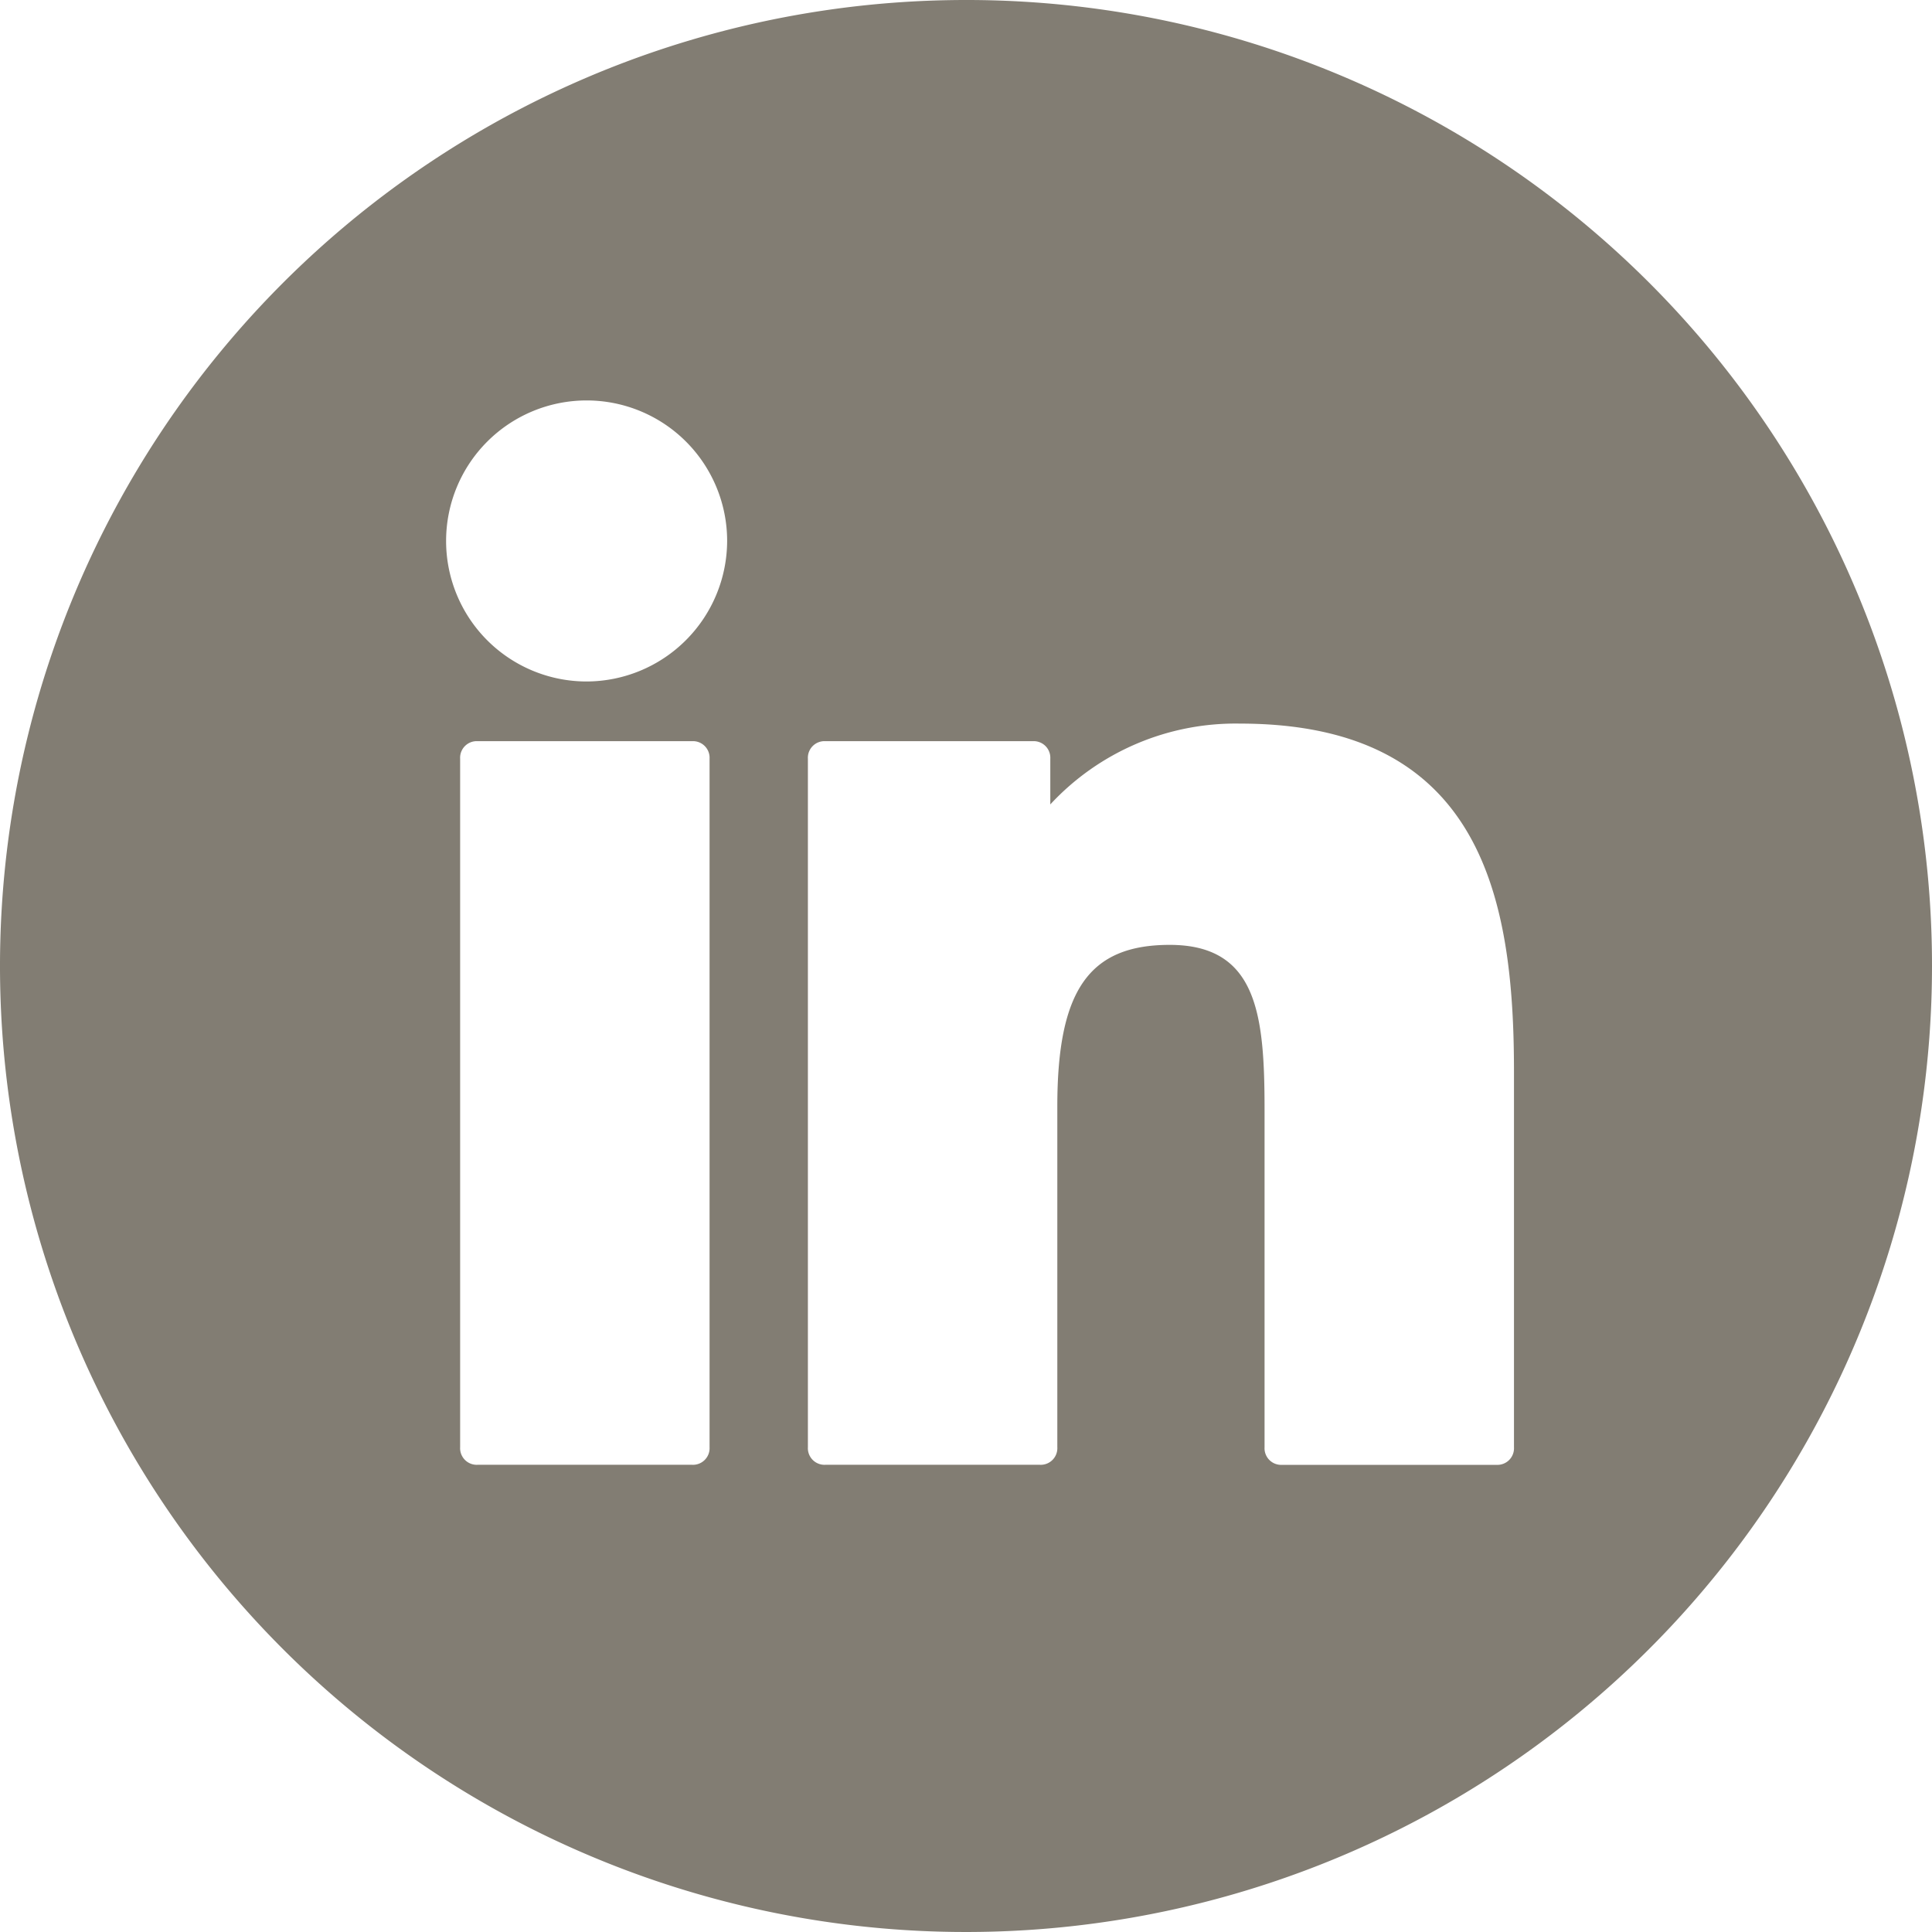
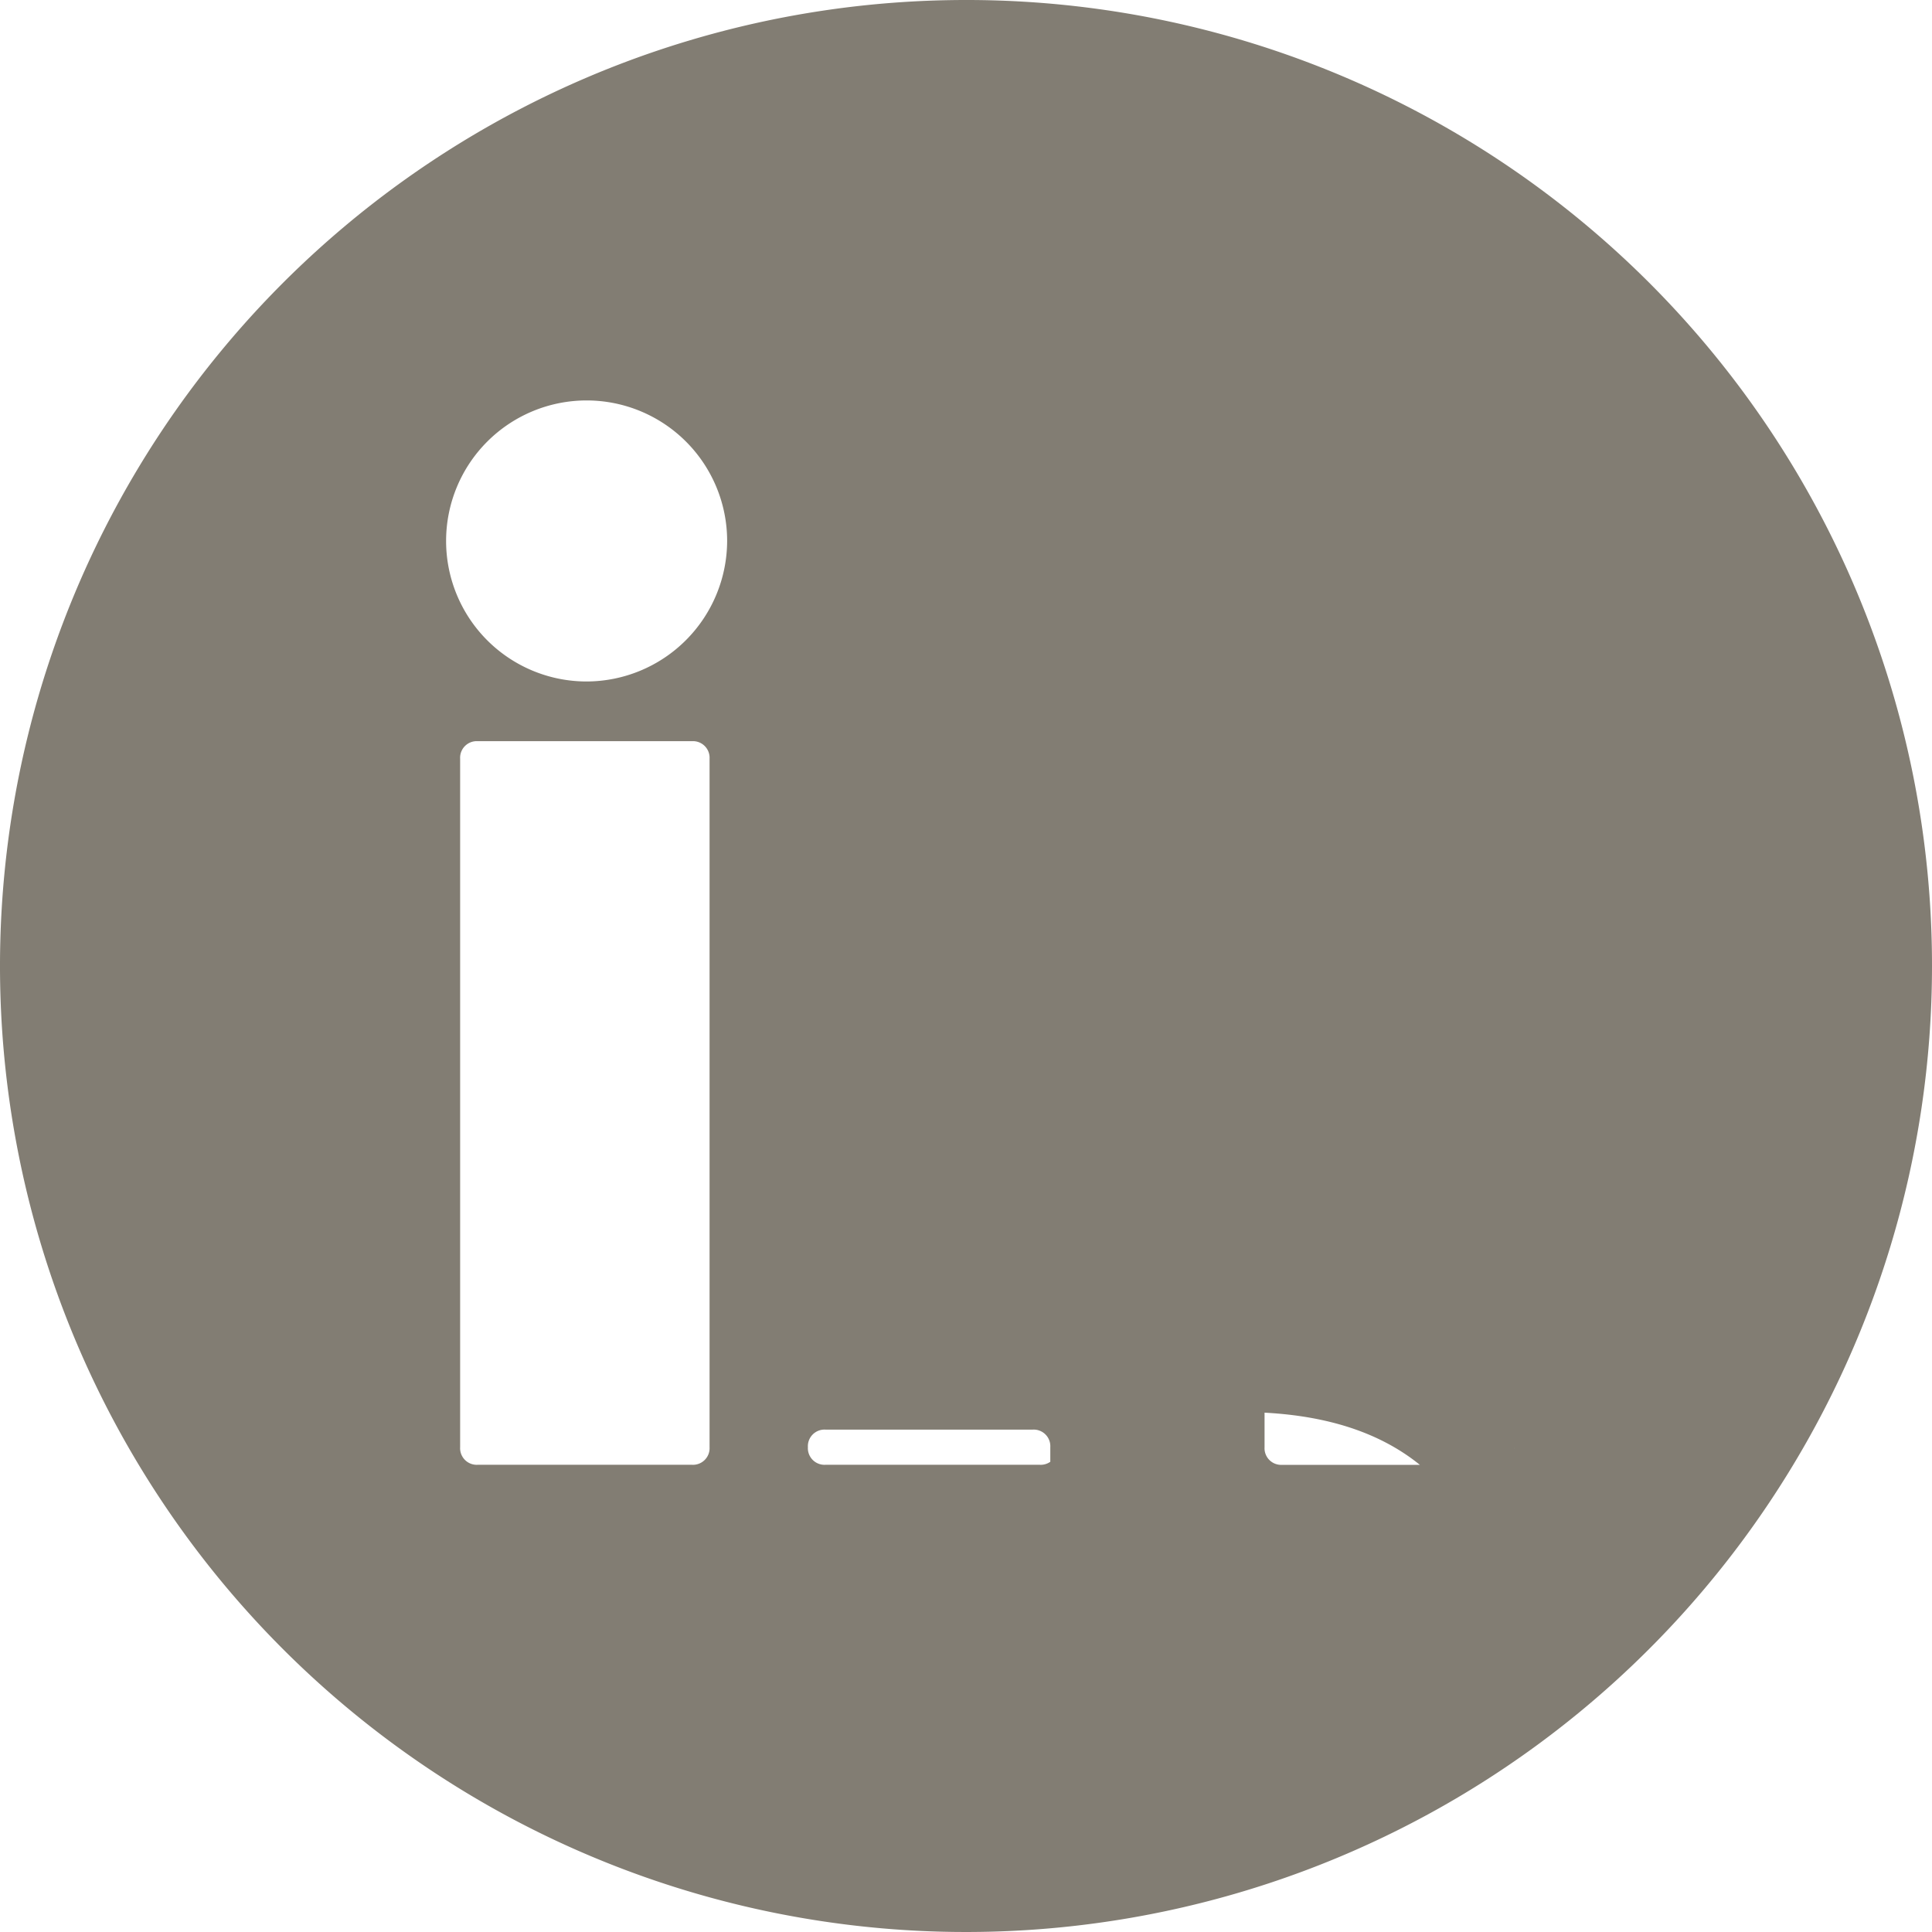
<svg xmlns="http://www.w3.org/2000/svg" id="icon_LinkedIn" width="30" height="30" viewBox="0 0 30 30">
-   <path id="icon_LinkedIn-2" data-name="icon_LinkedIn" d="M35.5,20.5a15,15,0,1,0,15,15A14.991,14.991,0,0,0,35.5,20.5ZM31.518,42.972a.258.258,0,0,1-.273.273H27.918a.258.258,0,0,1-.273-.273V32.282a.258.258,0,0,1,.273-.273h3.327a.258.258,0,0,1,.273.273ZM29.609,31.082A2.182,2.182,0,1,1,31.791,28.9,2.188,2.188,0,0,1,29.609,31.082Zm14.4,11.891a.258.258,0,0,1-.273.273H40.409a.258.258,0,0,1-.273-.273V37.736c0-1.473-.109-2.564-1.473-2.564-1.255,0-1.745.709-1.745,2.509v5.291a.258.258,0,0,1-.273.273H33.318a.258.258,0,0,1-.273-.273V32.282a.258.258,0,0,1,.273-.273h3.218a.258.258,0,0,1,.273.273v.709a3.921,3.921,0,0,1,2.945-1.255c3.764,0,4.255,2.727,4.255,5.4v5.836Z" transform="translate(-20.5 -20.5)" fill="#827d73" />
+   <path id="icon_LinkedIn-2" data-name="icon_LinkedIn" d="M35.5,20.5a15,15,0,1,0,15,15A14.991,14.991,0,0,0,35.5,20.5ZM31.518,42.972a.258.258,0,0,1-.273.273H27.918a.258.258,0,0,1-.273-.273V32.282a.258.258,0,0,1,.273-.273h3.327a.258.258,0,0,1,.273.273ZM29.609,31.082A2.182,2.182,0,1,1,31.791,28.9,2.188,2.188,0,0,1,29.609,31.082Zm14.4,11.891a.258.258,0,0,1-.273.273H40.409a.258.258,0,0,1-.273-.273V37.736c0-1.473-.109-2.564-1.473-2.564-1.255,0-1.745.709-1.745,2.509v5.291a.258.258,0,0,1-.273.273H33.318a.258.258,0,0,1-.273-.273a.258.258,0,0,1,.273-.273h3.218a.258.258,0,0,1,.273.273v.709a3.921,3.921,0,0,1,2.945-1.255c3.764,0,4.255,2.727,4.255,5.4v5.836Z" transform="translate(-20.5 -20.5)" fill="#827d73" />
</svg>